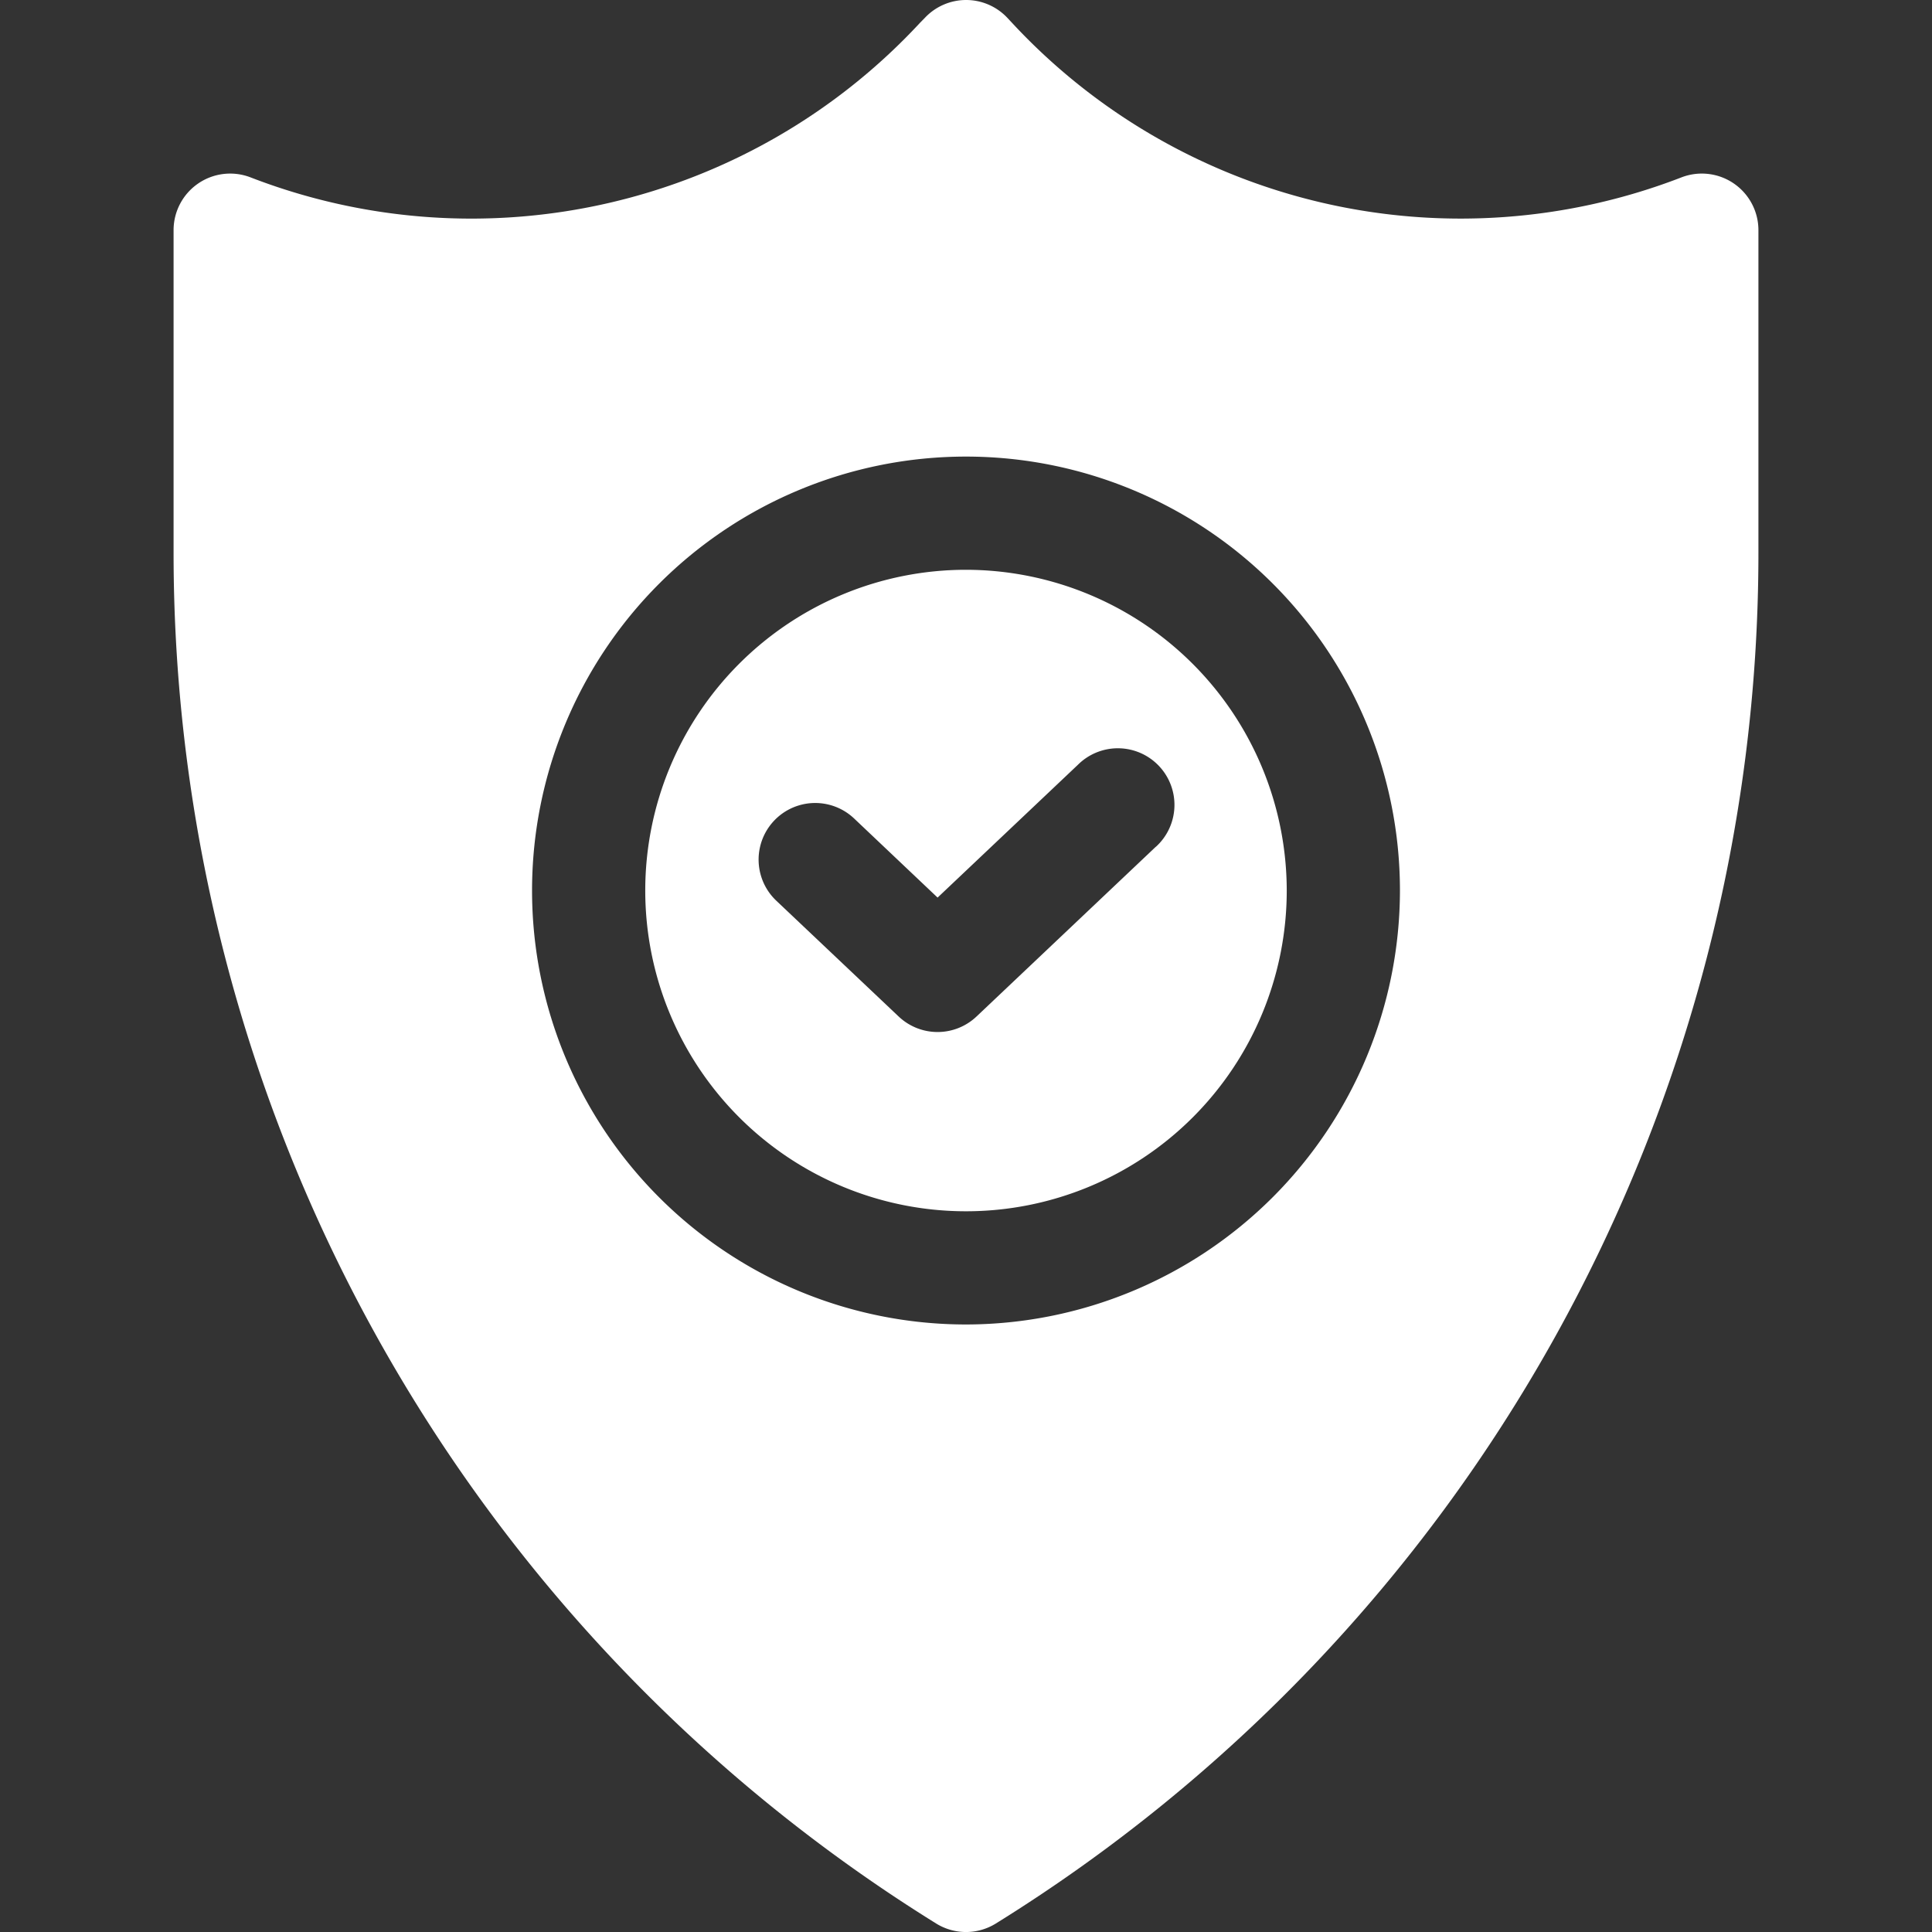
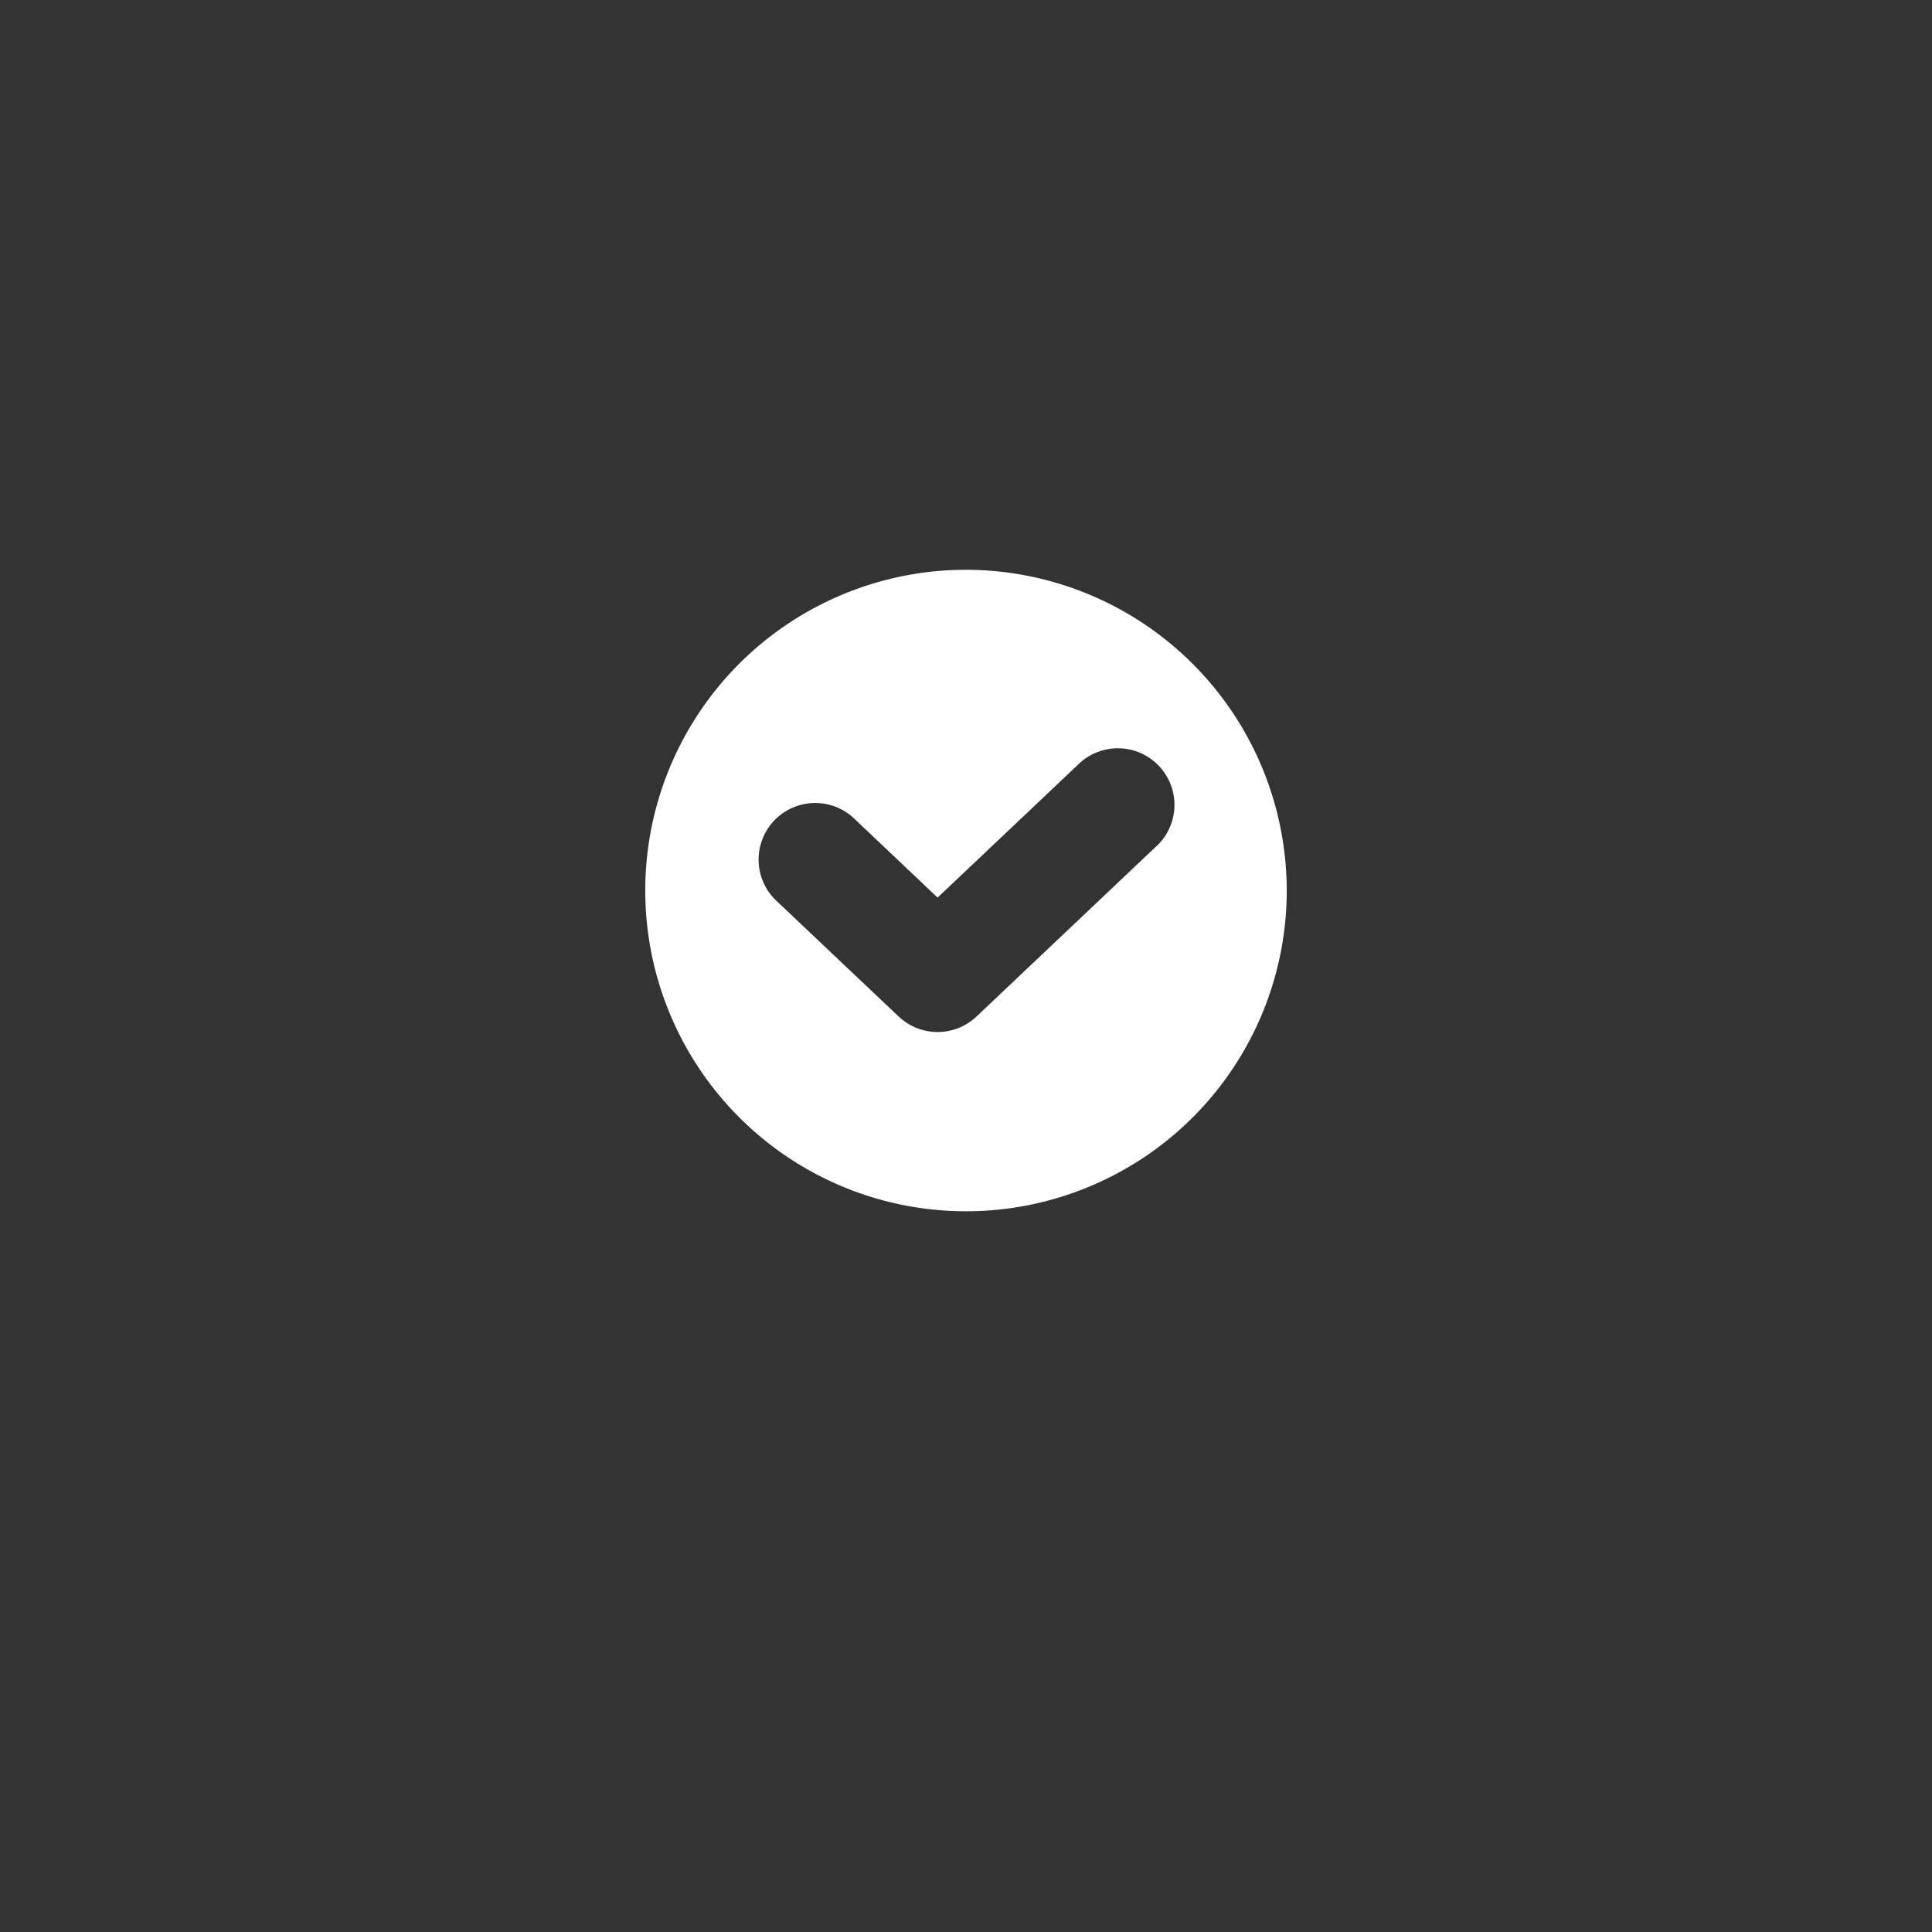
<svg xmlns="http://www.w3.org/2000/svg" version="1.1" width="512" height="512" x="0" y="0" viewBox="0 0 512 512" style="enable-background:new 0 0 512 512" xml:space="preserve" class="">
  <rect x="0" y="0" width="512" height="512" fill="#333333" stroke="none" />
  <g>
    <path d="M256 151a85 85 0 1 0 85 85 85.1 85.1 0 0 0-85-85zm50.31 73.39-47.53 45a15 15 0 0 1-20.62 0l-32.47-30.73a15 15 0 0 1 20.62-21.79l22.16 21 37.22-35.23a15 15 0 1 1 20.62 21.78z" fill="#ffffff" opacity="1" data-original="#000000" class="" />
-     <path d="M459.5 48.64A15 15 0 0 0 445.62 47 162.18 162.18 0 0 1 268.15 6L267 4.77a15 15 0 0 0-21.94 0L243.85 6A162.16 162.16 0 0 1 66.38 47 15 15 0 0 0 46 61v85.51a427.49 427.49 0 0 0 202.09 363.24 15 15 0 0 0 15.82 0A427.49 427.49 0 0 0 466 146.51V61a15 15 0 0 0-6.5-12.36zM256 351a115 115 0 1 1 115-115 115.13 115.13 0 0 1-115 115z" fill="#ffffff" opacity="1" data-original="#000000" class="" />
  </g>
</svg>